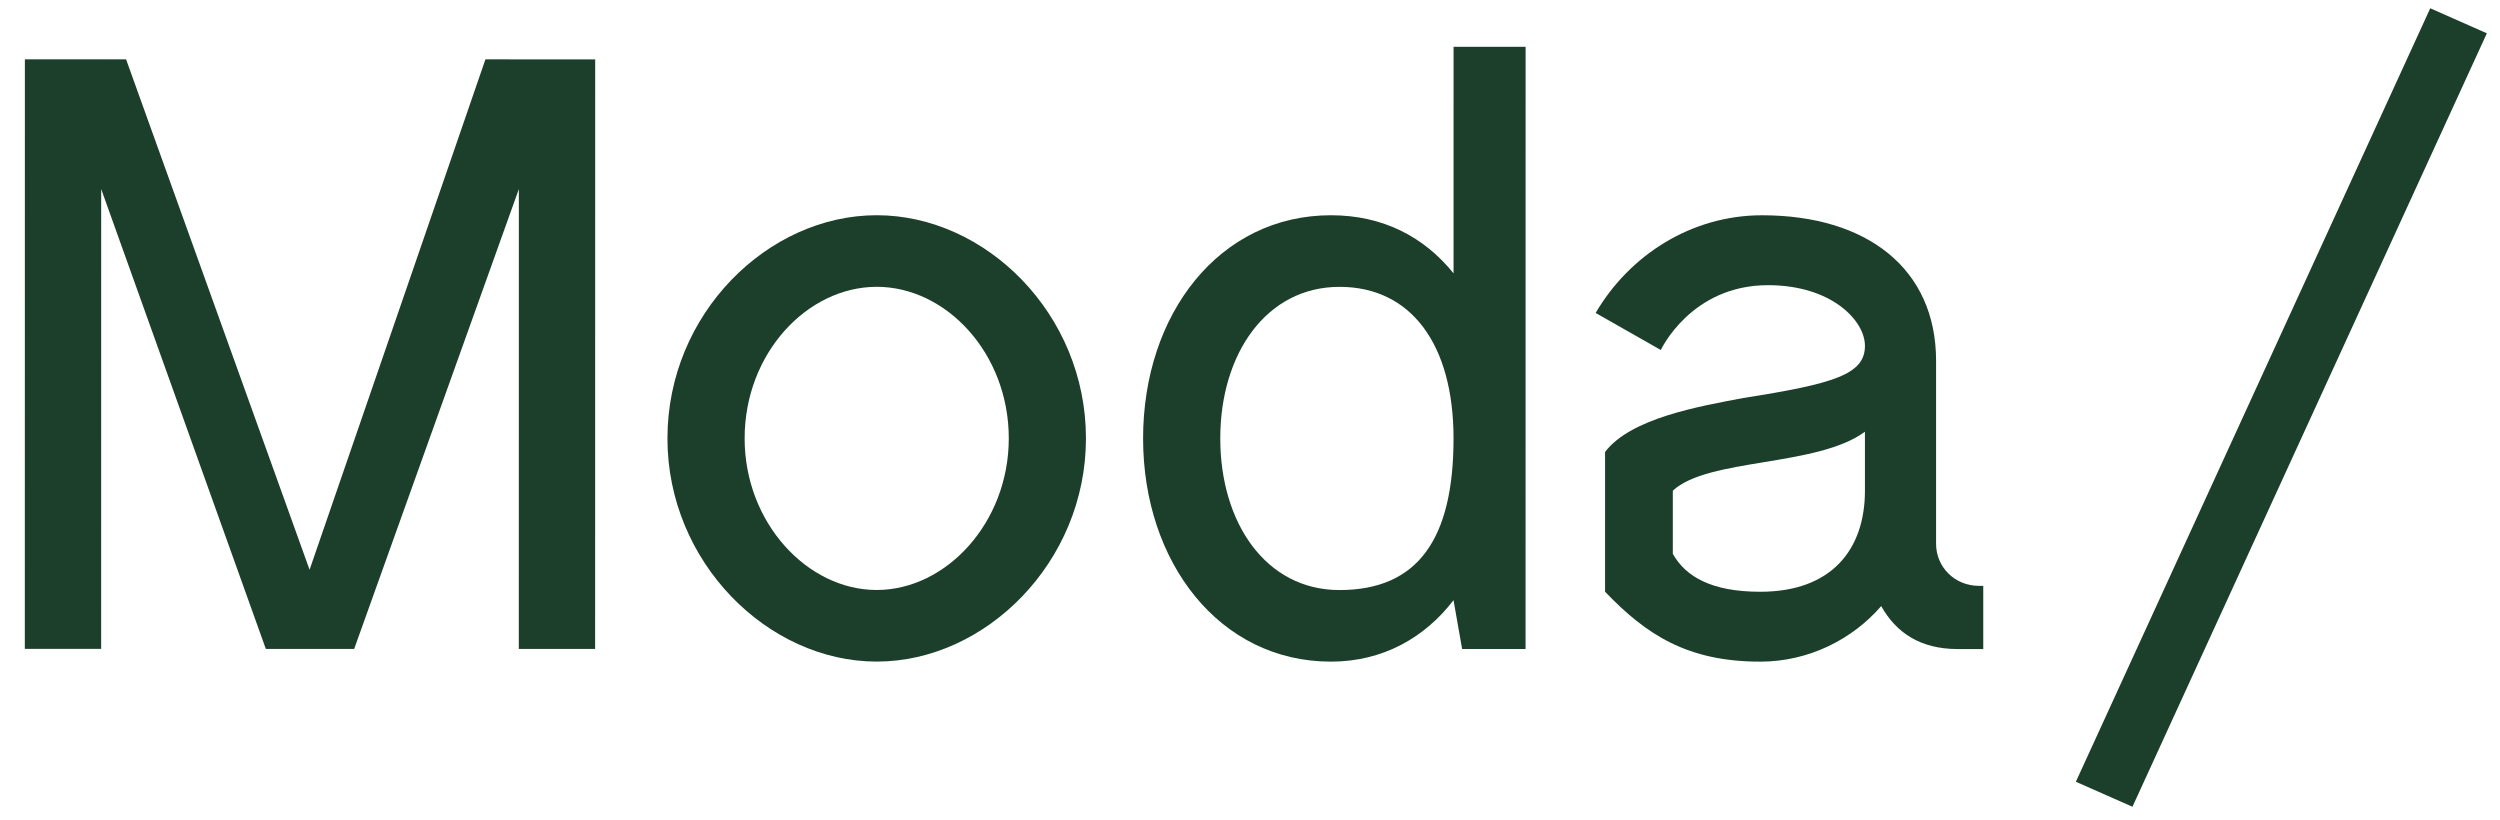
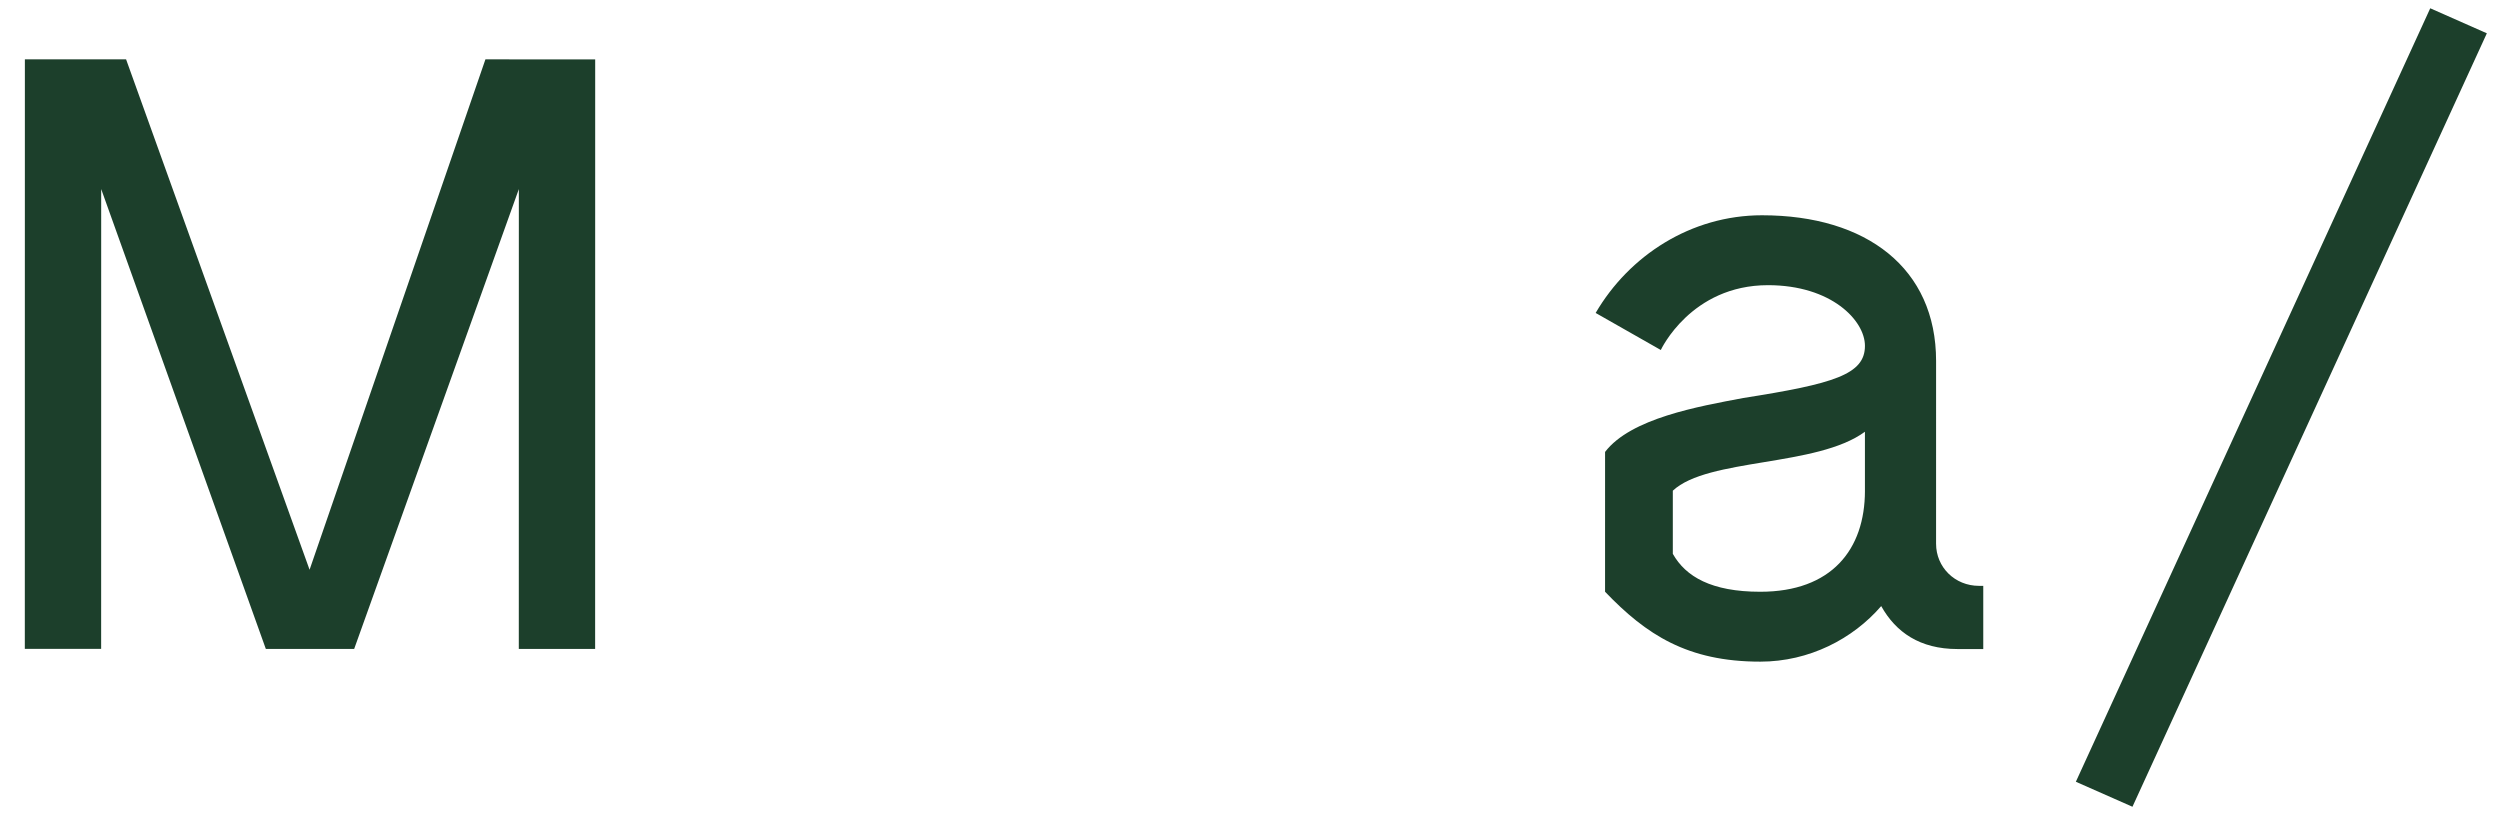
<svg xmlns="http://www.w3.org/2000/svg" id="Layer_1" viewBox="0 0 164.619 53.986">
  <defs>
    <style>.cls-1{fill:#1c3f2b;stroke-width:0px;}</style>
  </defs>
  <polygon class="cls-1" points="140.417 53.123 136.69 51.477 160.026 .545 163.753 2.193 140.417 53.123" />
  <polygon class="cls-1" points="39.188 42.731 34.162 42.73 34.165 12.451 23.321 42.73 18.576 42.729 17.504 42.729 6.663 12.449 6.66 42.728 1.634 42.728 1.638 3.907 6.664 3.907 8.302 3.907 20.385 37.517 31.964 3.909 39.192 3.91 39.188 42.731" />
-   <path class="cls-1" d="M66.426,28.868c0-5.602-4.121-9.982-8.695-9.982-4.576-0-8.698,4.379-8.699,9.981-0,5.547,4.121,9.982,8.697,9.982,4.574 0,8.696-4.434,8.697-9.981M43.95,28.867c.001-8.208,6.609-14.695,13.781-14.695,7.17.001,13.777,6.489,13.777,14.697-.001,8.153-6.609,14.695-13.779,14.695-7.172-.001-13.78-6.544-13.779-14.697" />
-   <path class="cls-1" d="M95.712,28.872c0-6.158-2.765-9.984-7.509-9.984-4.8-0-7.85,4.381-7.851,9.983-0,5.545,2.993,9.982,7.849,9.982,5.138 0,7.51-3.327,7.511-9.981M100.458,3.083l-.003,39.652-4.178-0-.566-3.215c-1.864,2.439-4.63,4.048-8.074,4.047-7.342-.001-12.367-6.545-12.367-14.697.001-8.208,5.027-14.697,12.369-14.697,3.444 0,6.154,1.442,8.074,3.827l.001-14.918,4.744 0Z" />
  <path class="cls-1" d="M122.801,32.312l0-3.883c-3.164,2.329-10.336,1.718-12.65,3.882l-0,4.158c.846,1.499,2.54,2.497,5.76,2.497,4.686 0,6.89-2.773,6.891-6.654M130.593,38.578l-0,4.16-1.694-0c-2.484-0-4.066-1.11-5.026-2.829-1.864,2.162-4.744,3.659-7.962,3.659-4.8-0-7.51-1.774-10.222-4.603l.001-9.206c1.694-2.219,6.156-2.995,9.092-3.55,5.986-.94,8.02-1.551,8.02-3.437 0-1.664-2.204-3.993-6.382-3.994-5.082-0-7.06,4.269-7.06,4.269l-4.29-2.44c2.202-3.771,6.269-6.432,10.954-6.432,6.89.001,11.464,3.493,11.463,9.594l-.001,12.034c-0,1.554,1.242,2.773,2.824,2.774l.282 0Z" />
</svg>